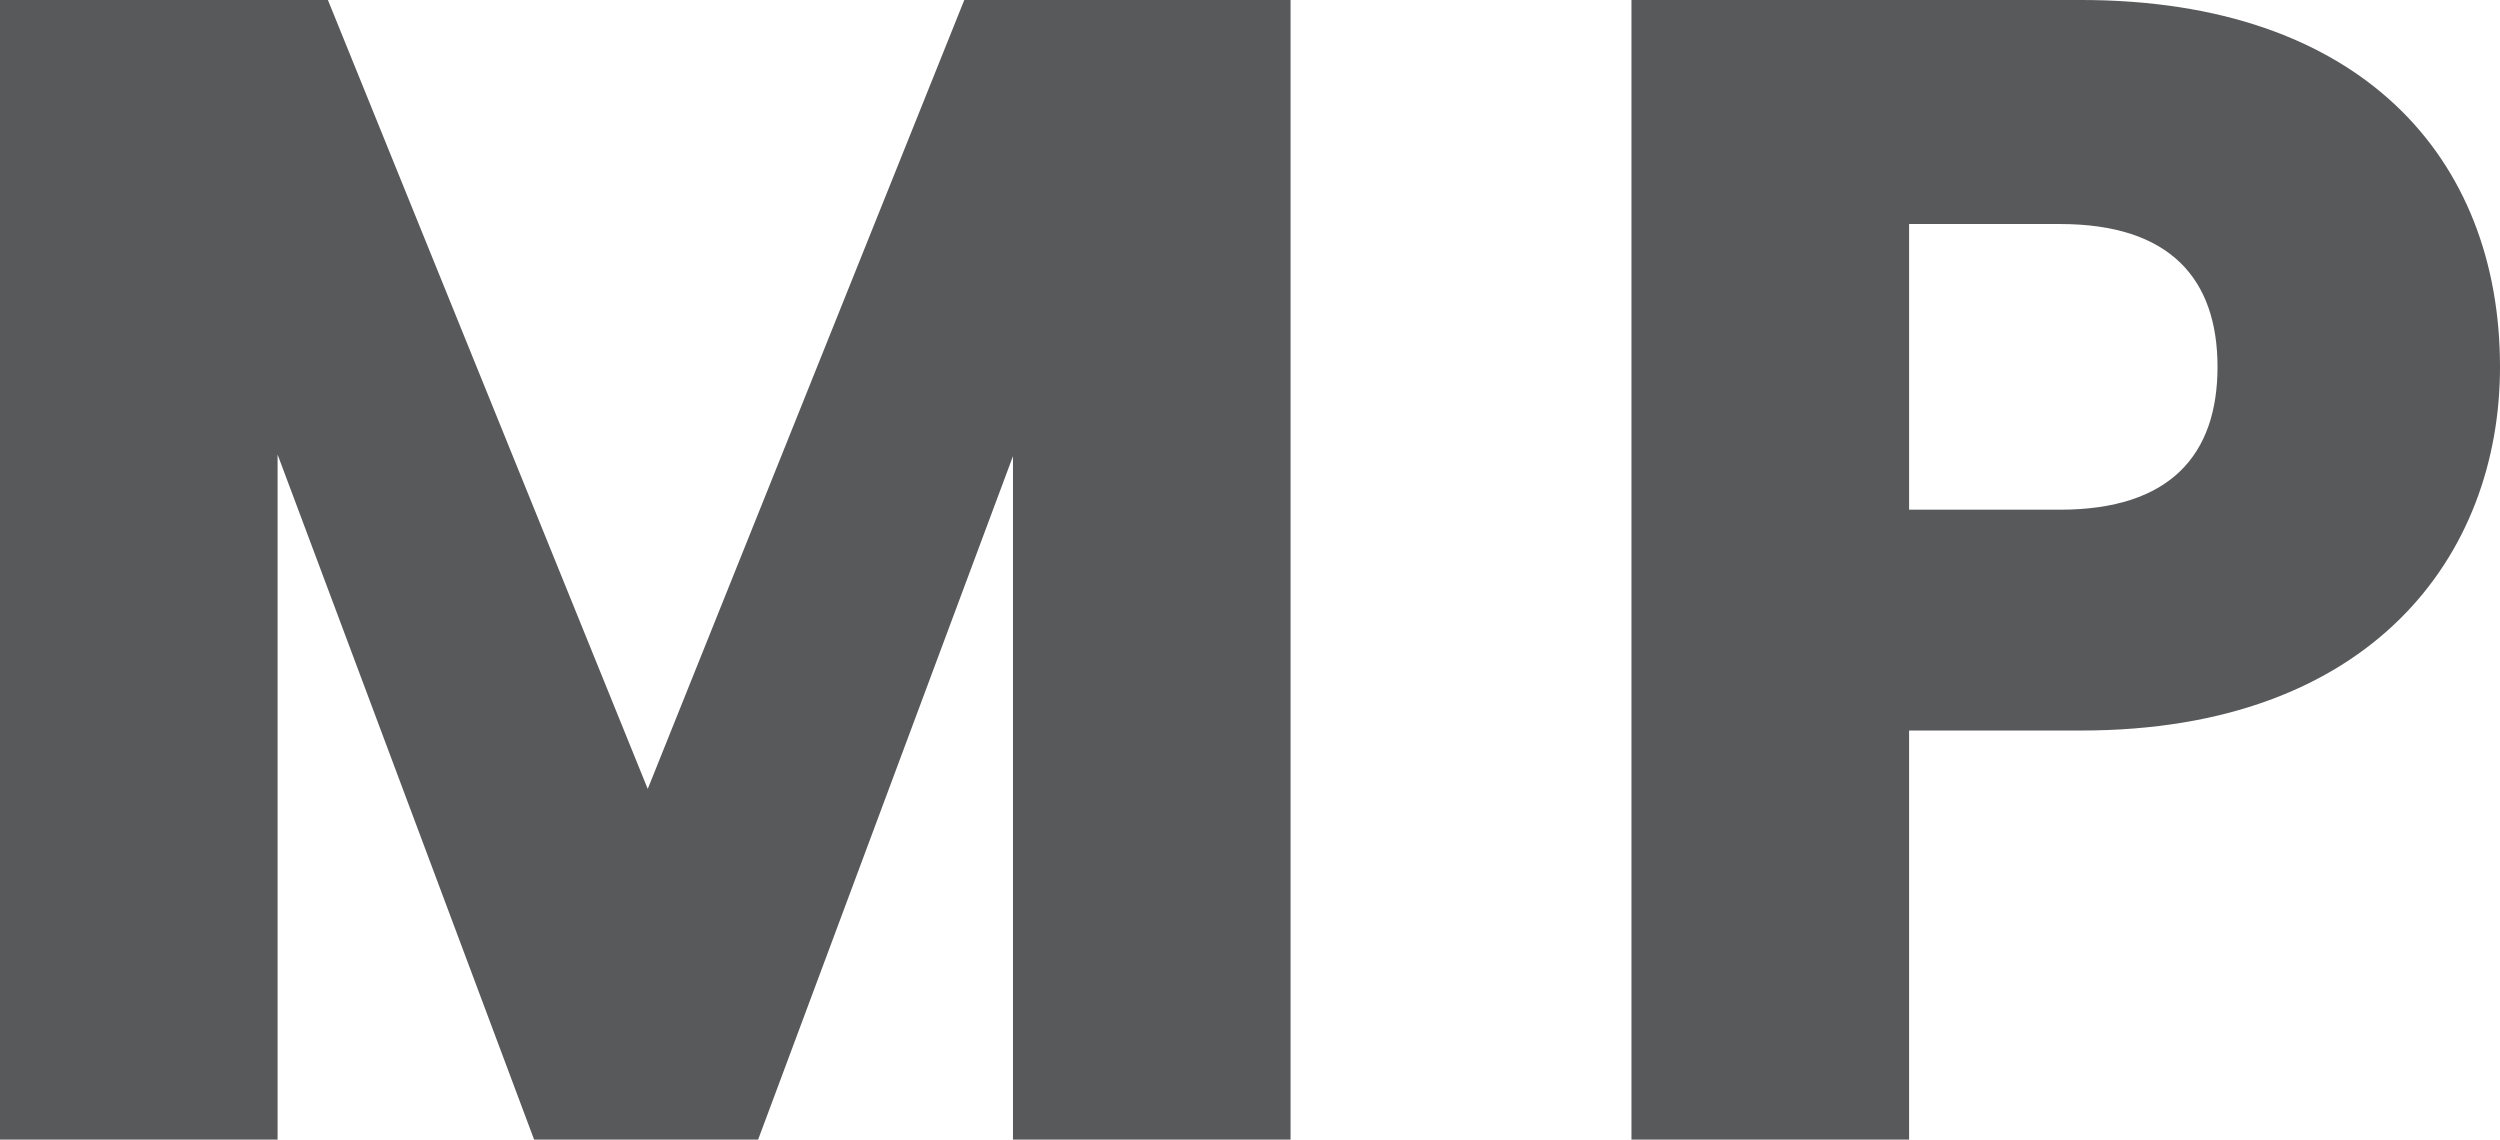
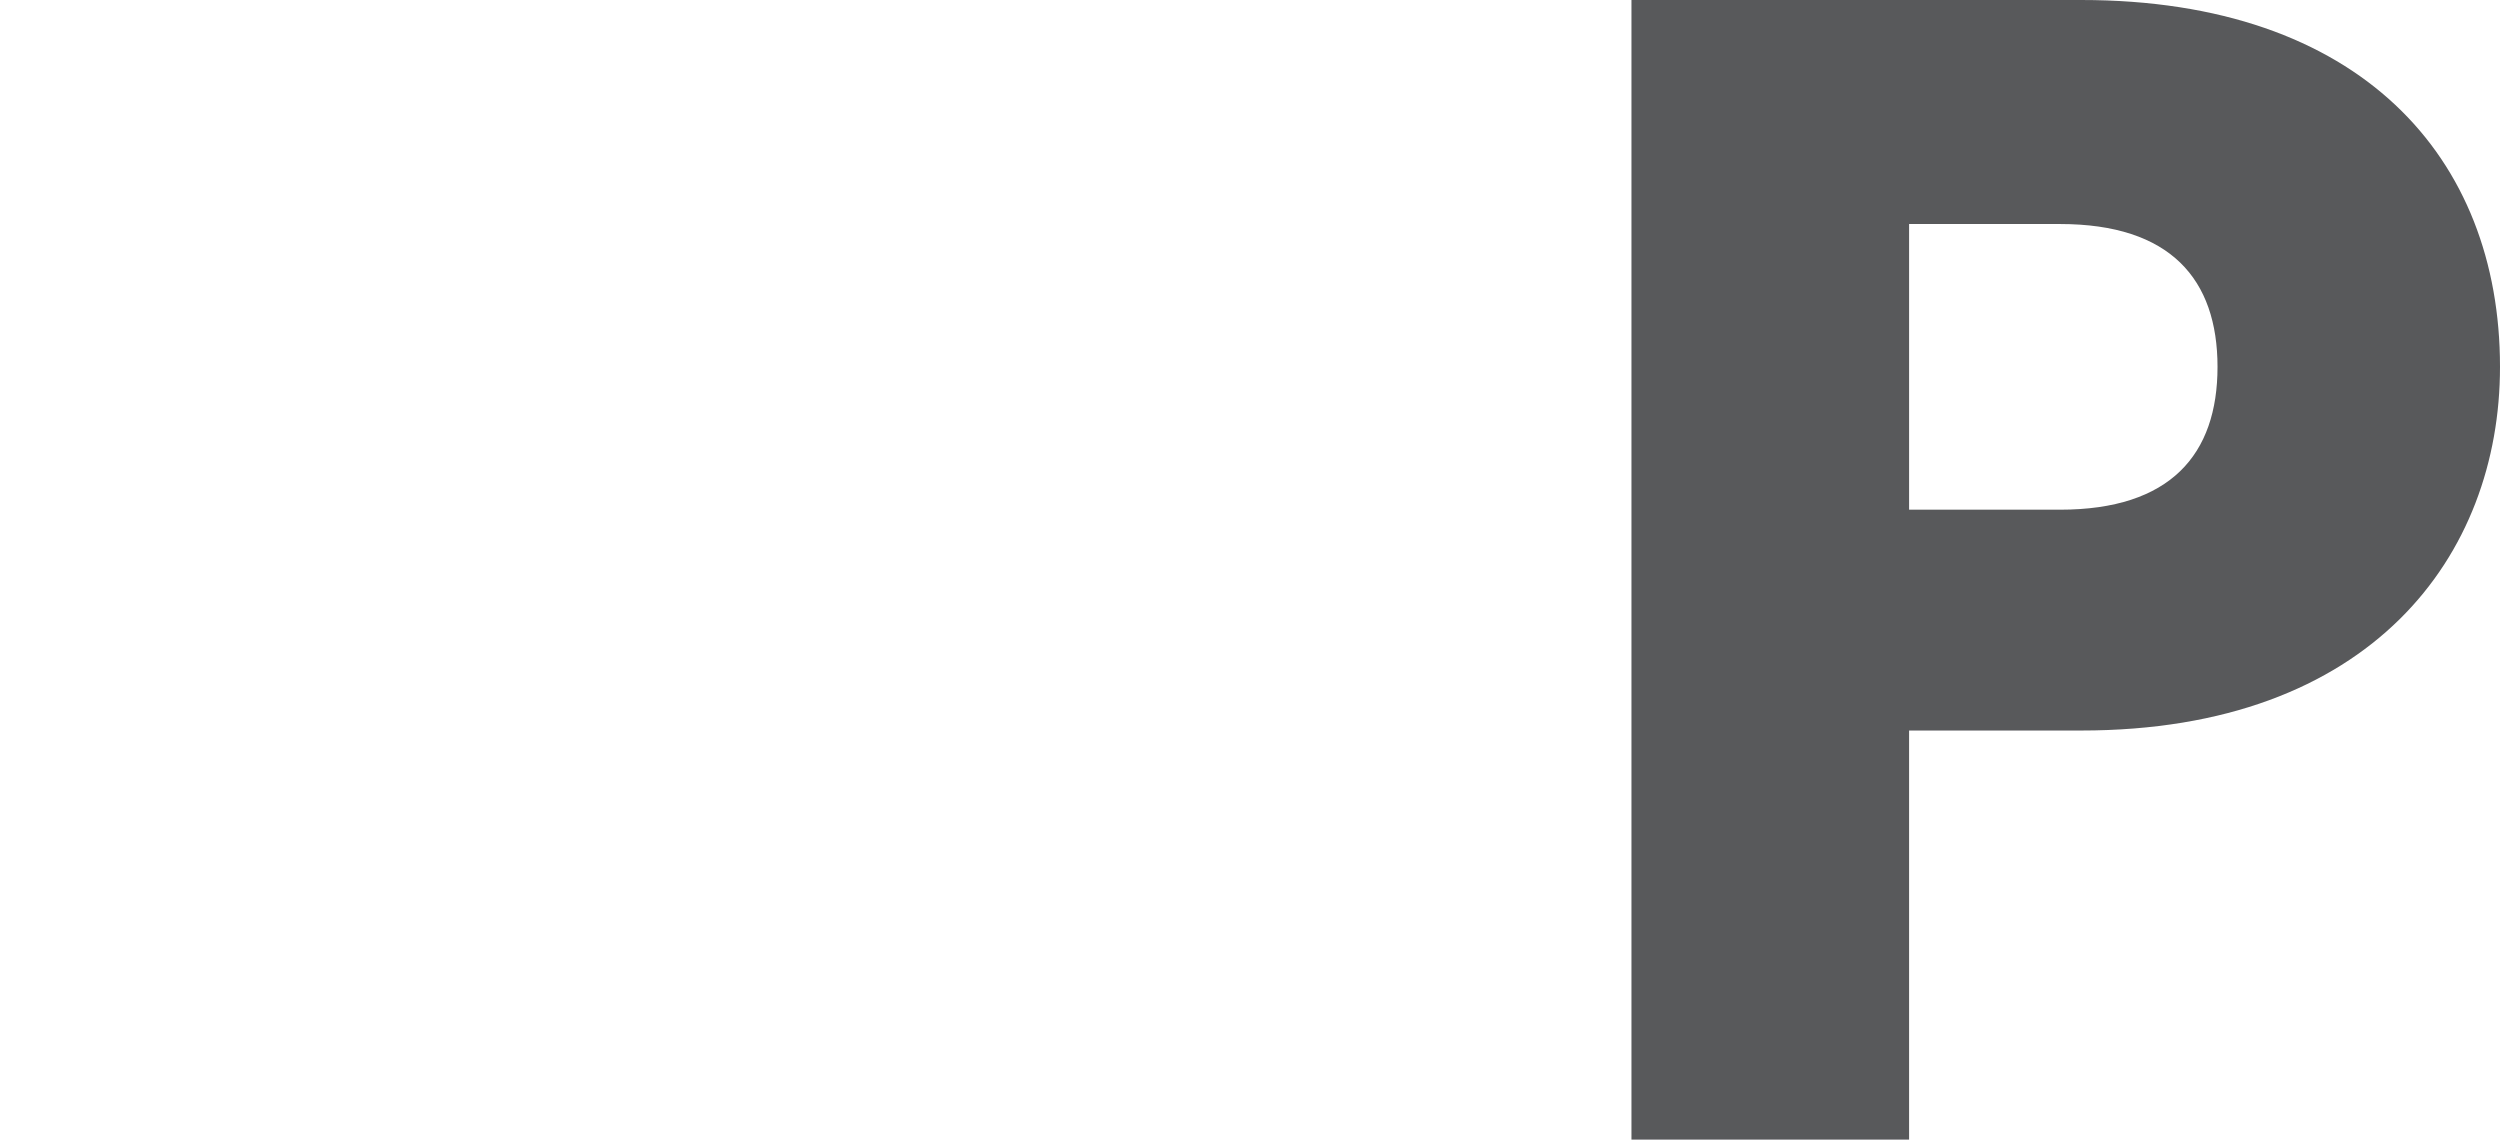
<svg xmlns="http://www.w3.org/2000/svg" id="Layer_2" data-name="Layer 2" viewBox="0 0 2694.41 1228.2">
  <defs>
    <style>
      .cls-1 {
        fill: #58595b;
      }
    </style>
  </defs>
  <g id="Layer_1-2" data-name="Layer 1">
    <g>
-       <path class="cls-1" d="M0,0H353.41l344.7,850.27L1039.27,0h351.66V1228.2h-299.18V491.63l-274.67,736.58h-241.44L299.18,489.9v738.3H0V0Z" />
      <path class="cls-1" d="M2243,787.33h-185.45v440.87h-299.22V0h484.67c300.94,0,451.41,169.68,451.41,395.42,0,202.94-138.28,391.91-451.41,391.91Zm-22.79-238c119,0,169.75-59.43,169.75-153.91s-50.75-153.98-169.75-153.98h-162.66v307.89h162.66Z" />
    </g>
  </g>
</svg>